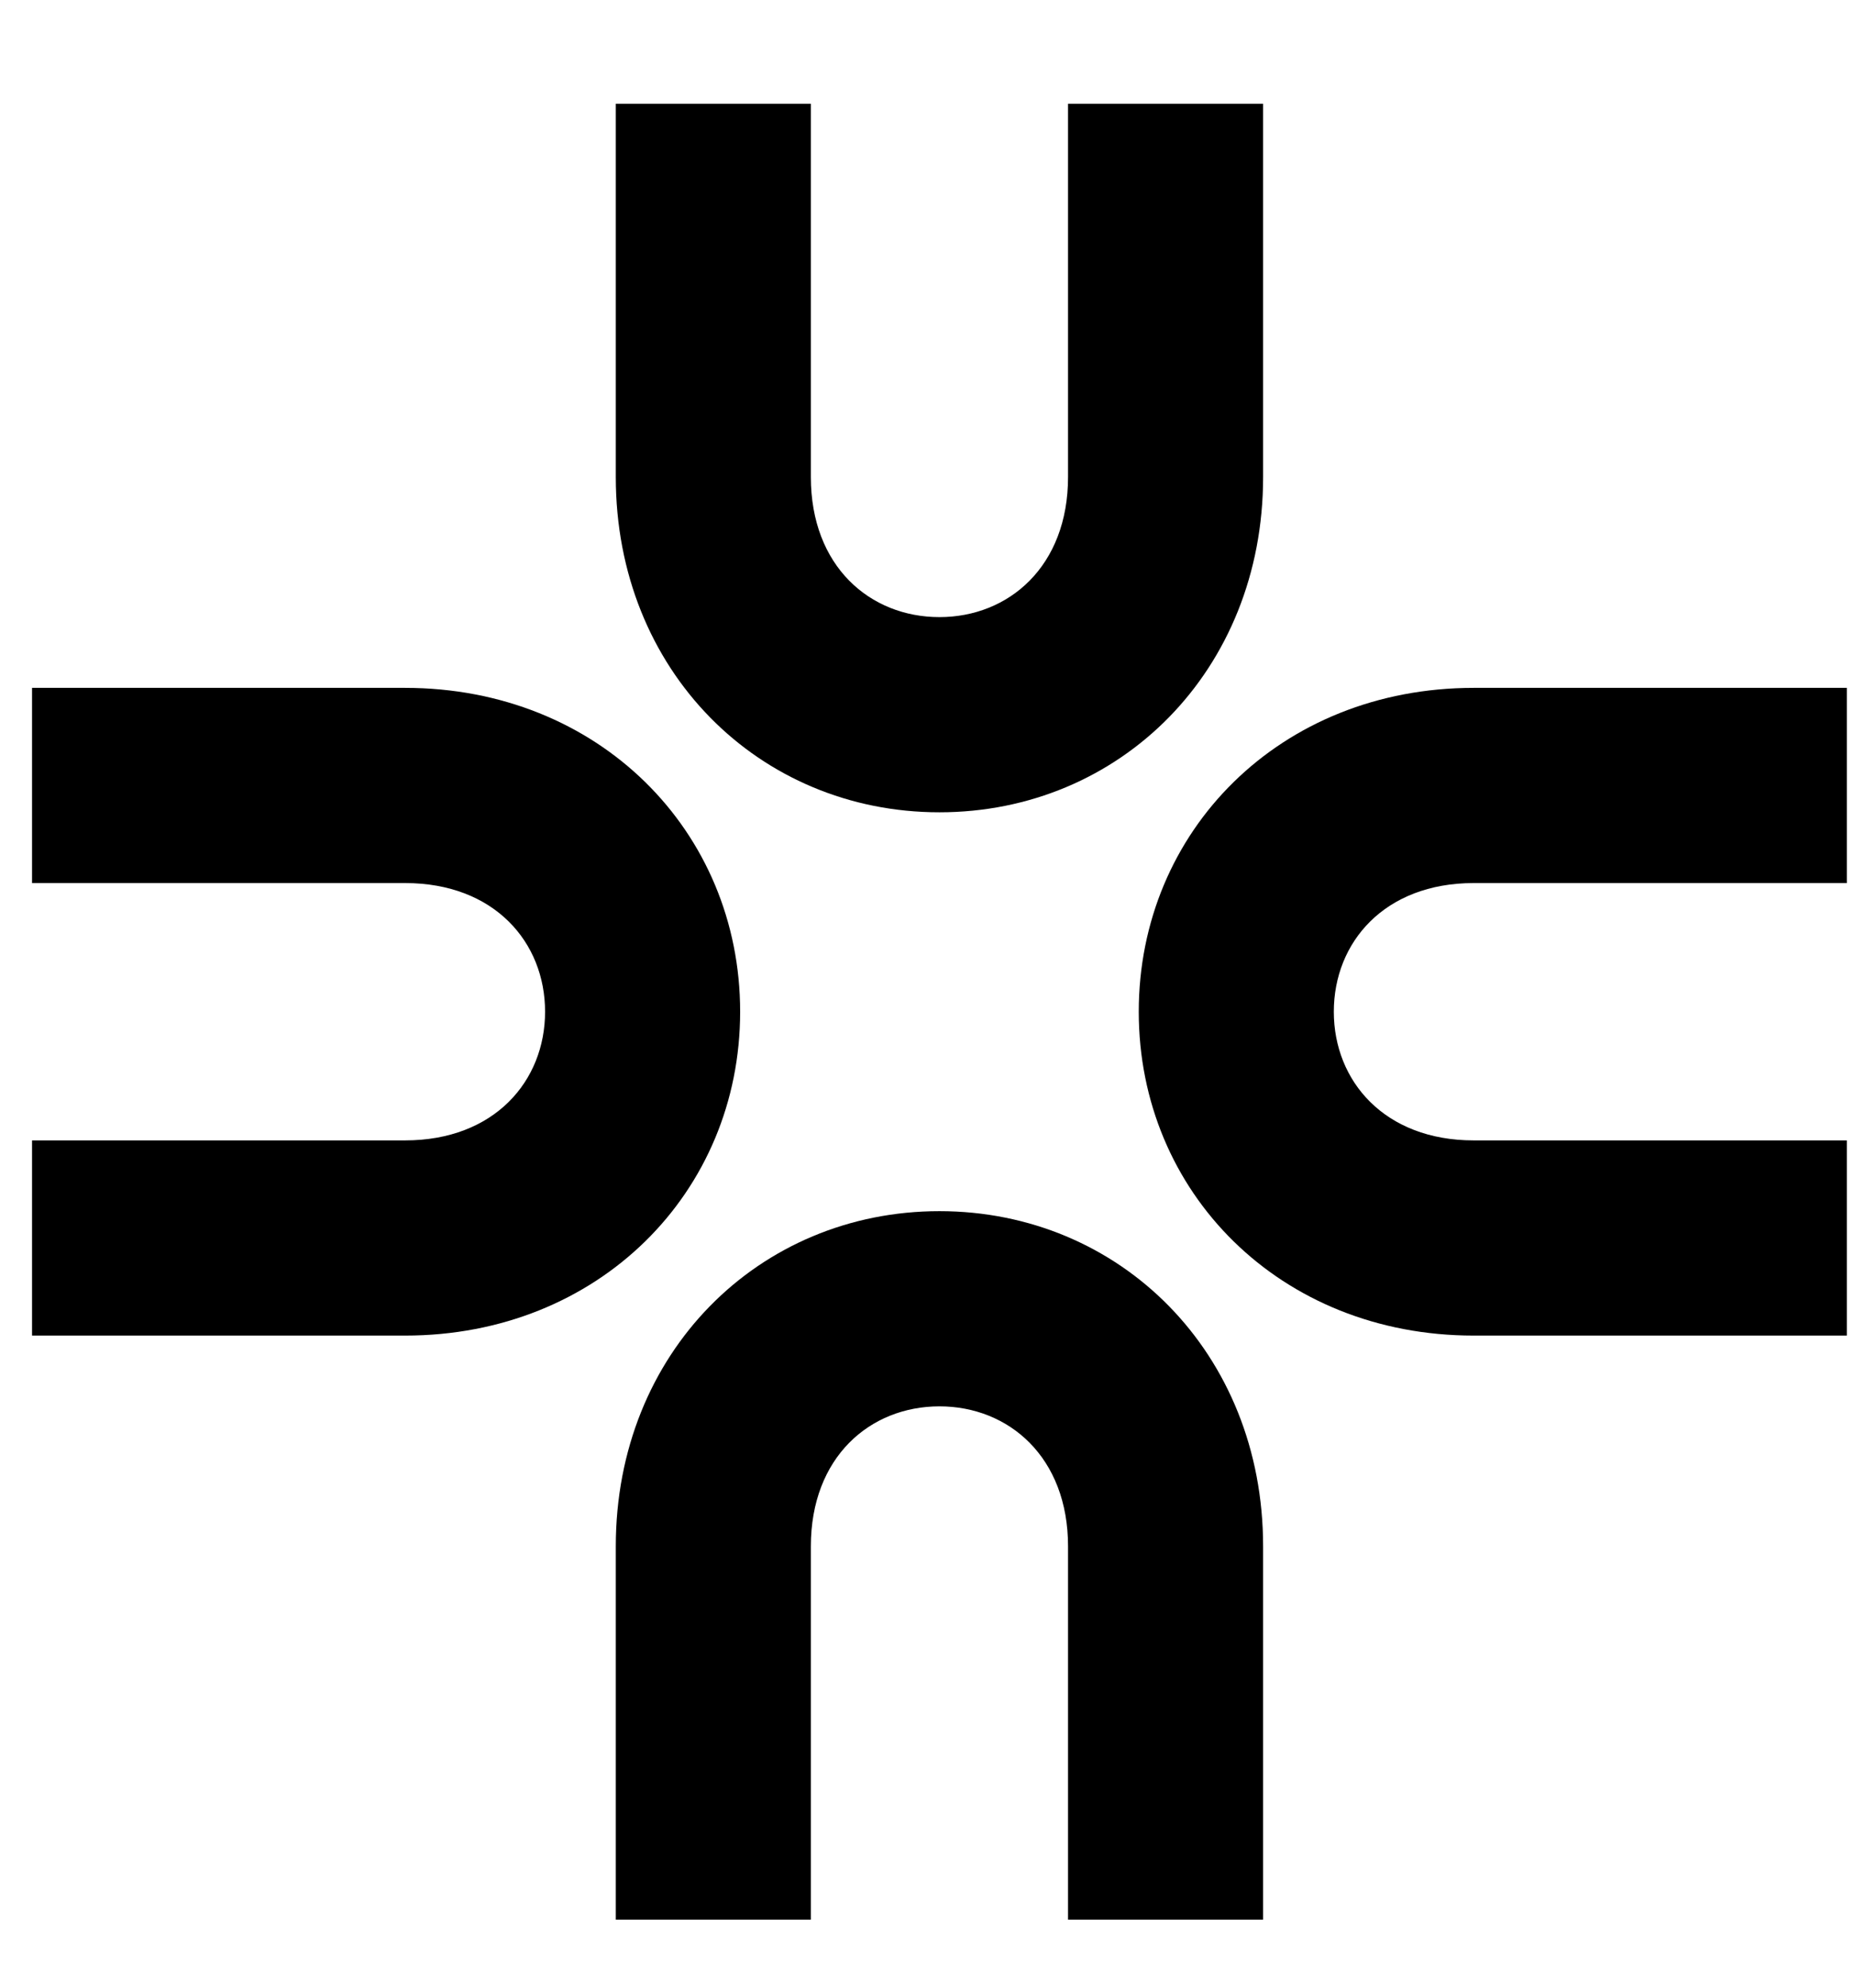
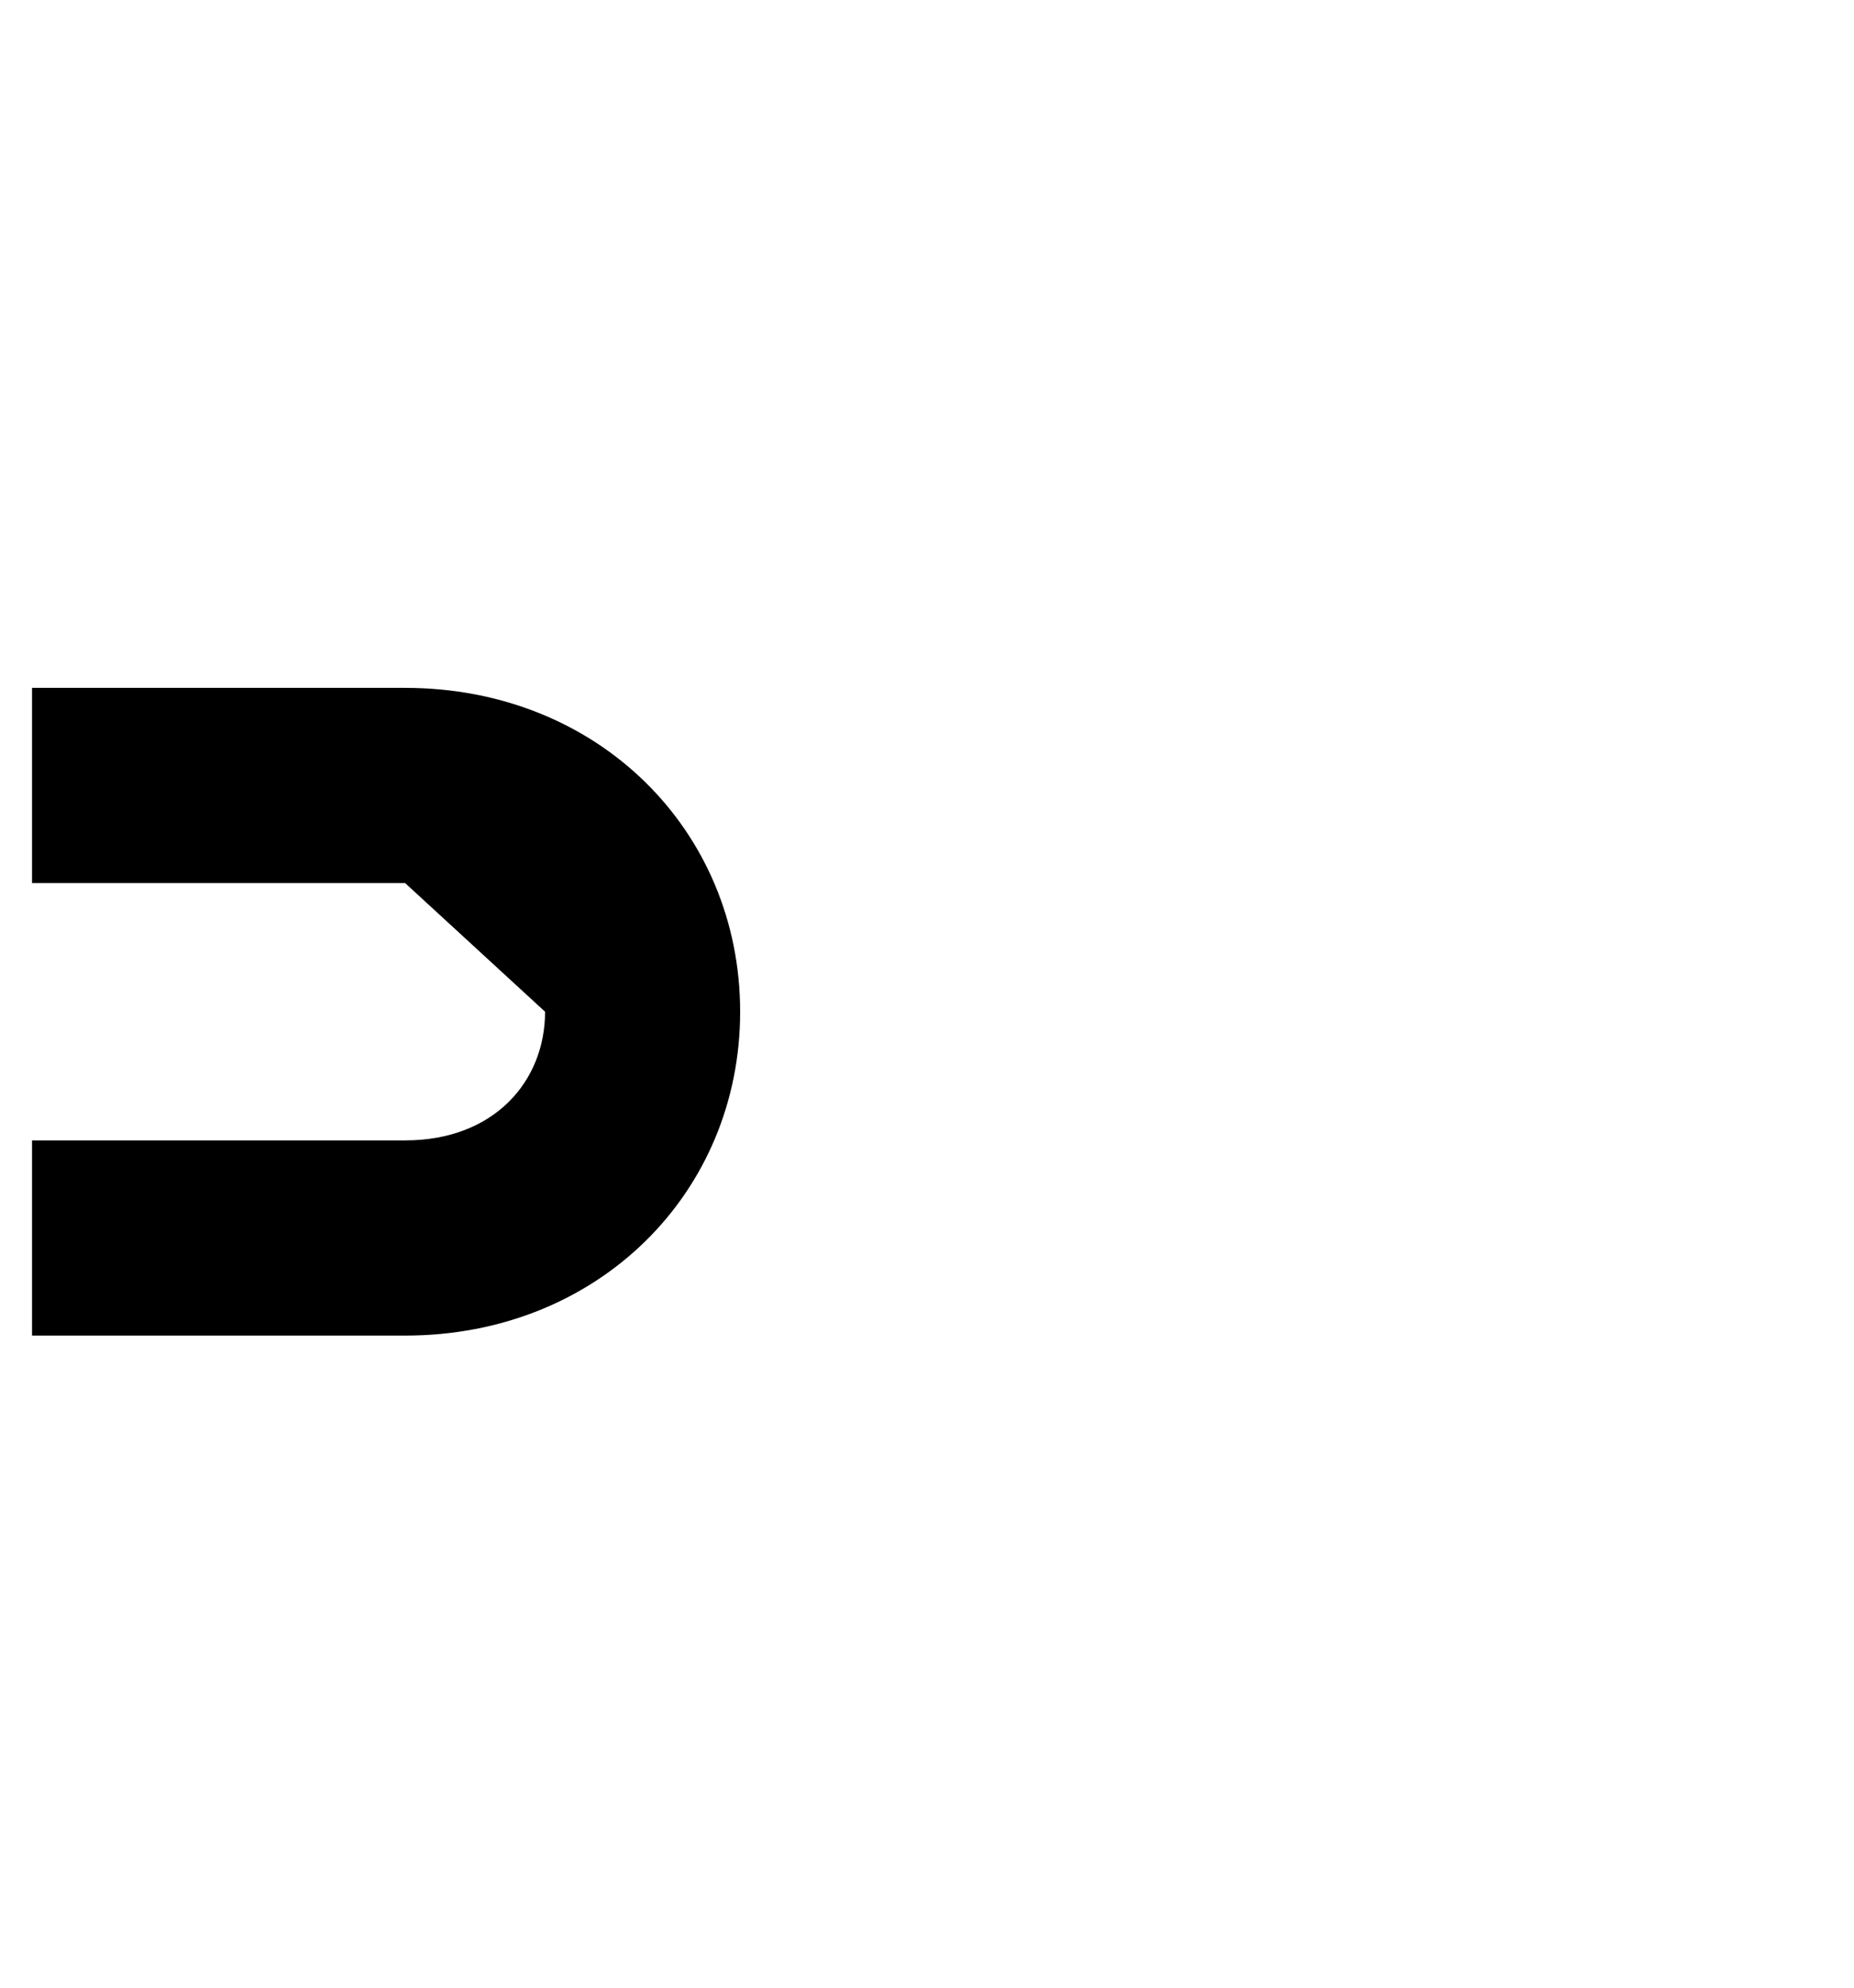
<svg xmlns="http://www.w3.org/2000/svg" width="14" height="15" viewBox="0 0 14 15" fill="currentColor">
-   <path d="M7.094 4.657C7.617 4.657 8.065 4.274 8.065 3.6V0.783L9.538 0.783V3.6C9.538 5.061 8.457 6.13 7.094 6.13C5.731 6.13 4.65 5.061 4.65 3.6V0.783H6.123V3.6C6.123 4.274 6.57 4.657 7.094 4.657Z" fill="currentColor" />
-   <path d="M7.094 10.613C7.617 10.613 8.065 10.996 8.065 11.669V14.487H9.538V11.669C9.538 10.208 8.457 9.14 7.094 9.14C5.731 9.14 4.65 10.208 4.65 11.669V14.487H6.123V11.669C6.123 10.996 6.57 10.613 7.094 10.613Z" fill="currentColor" />
-   <path d="M10.072 7.635C10.072 8.158 10.455 8.606 11.128 8.606H13.946V10.079L11.128 10.079C9.667 10.079 8.599 8.998 8.599 7.635C8.599 6.272 9.667 5.191 11.128 5.191H13.946V6.664L11.128 6.664C10.455 6.664 10.072 7.111 10.072 7.635Z" fill="currentColor" />
-   <path d="M4.116 7.635C4.116 8.158 3.733 8.606 3.059 8.606H0.242V10.079H3.059C4.52 10.079 5.589 8.998 5.589 7.635C5.589 6.272 4.52 5.191 3.059 5.191L0.242 5.191V6.664L3.059 6.664C3.733 6.664 4.116 7.111 4.116 7.635Z" fill="currentColor" />
+   <path d="M4.116 7.635C4.116 8.158 3.733 8.606 3.059 8.606H0.242V10.079H3.059C4.52 10.079 5.589 8.998 5.589 7.635C5.589 6.272 4.52 5.191 3.059 5.191L0.242 5.191V6.664L3.059 6.664Z" fill="currentColor" />
</svg>